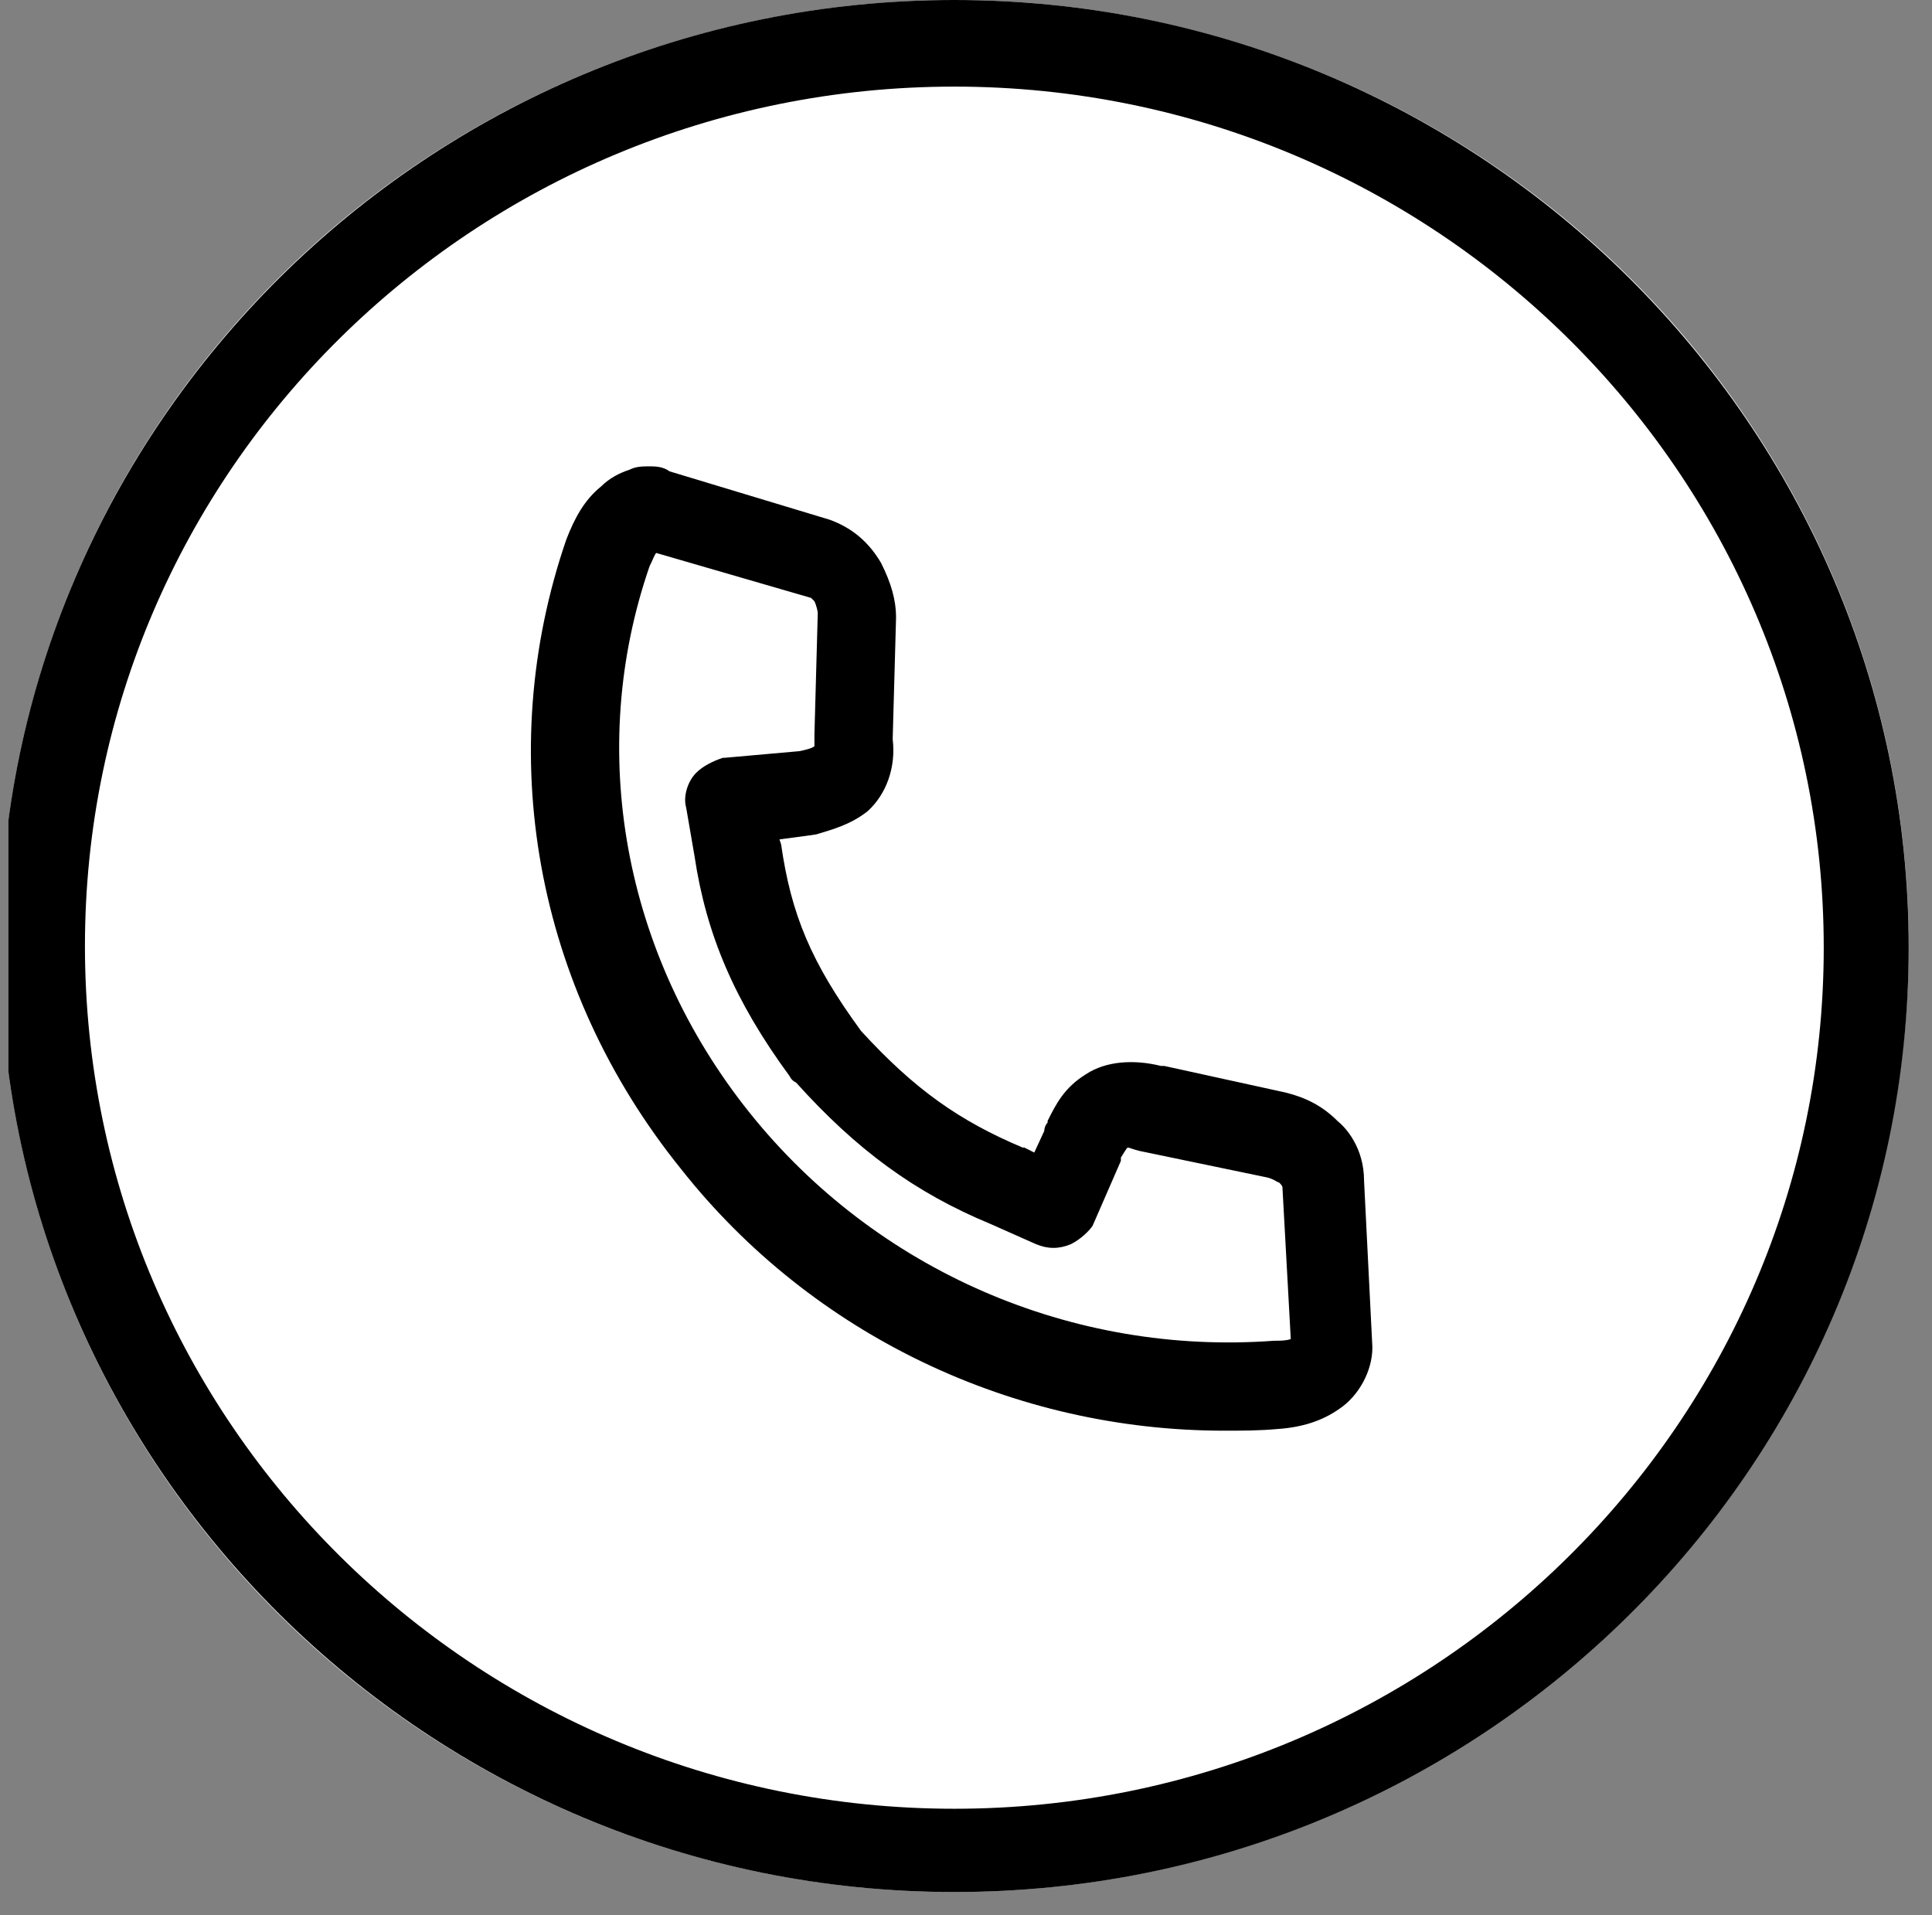
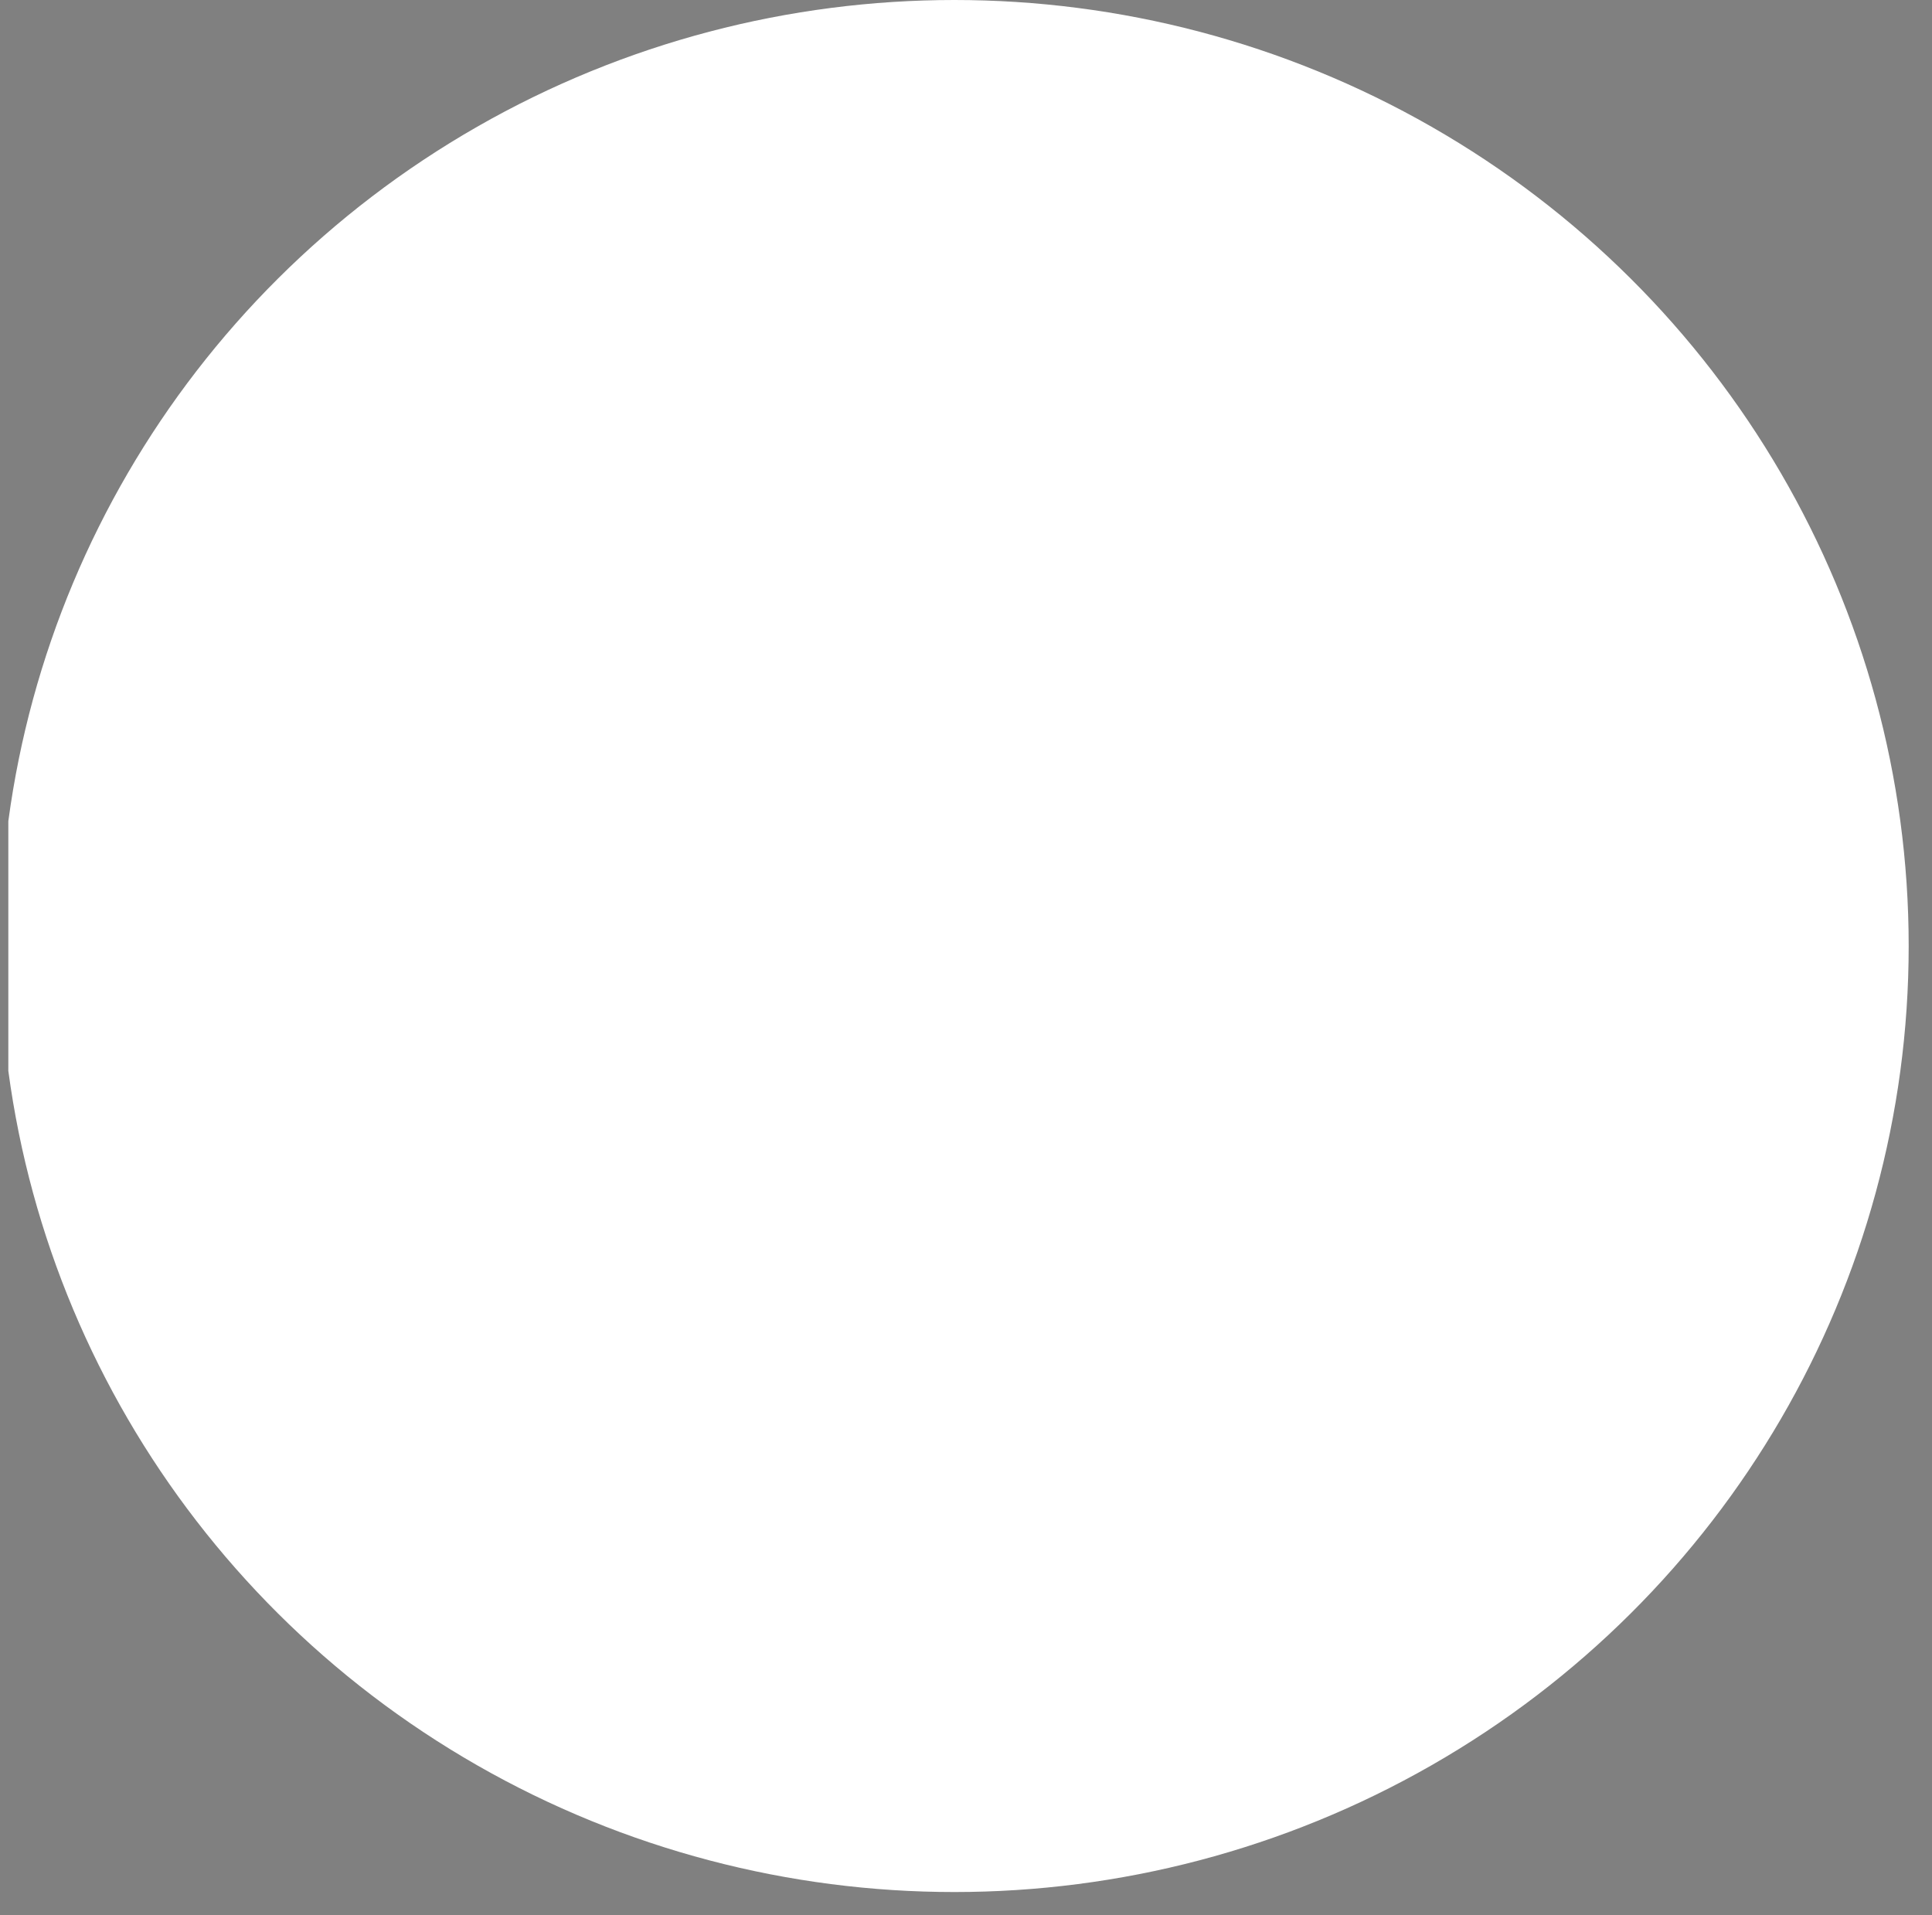
<svg xmlns="http://www.w3.org/2000/svg" width="116" height="115" viewBox="0 0 116 115" fill="none">
  <rect x="0" y="0" width="116" height="115" fill="#808080" stroke="none" />
  <g clip-path="url(#clip0_2268_431)">
    <ellipse cx="57.3" cy="56.8" rx="57.3" ry="56.8" fill="white" />
-     <path d="M57.3 0C25.7 0 0 25.5 0 56.8C0 88.1 25.7 113.6 57.3 113.6C88.9 113.6 114.6 88.2 114.6 56.9C114.6 25.5 88.9 0 57.3 0ZM109.5 56.9C109.5 85.4 86.1 108.6 57.3 108.6C28.5 108.6 5.1 85.4 5.1 56.8C5.1 28.3 28.5 5.2 57.3 5.2C86.1 5.2 109.5 28.4 109.5 56.9ZM80.3 67.3C79.4 66.4 78.4 65.9 77.2 65.6L69.9 64H69.7C68.1 63.6 66.4 63.7 65.2 64.5C63.9 65.3 63.4 66.3 62.9 67.3V67.4C62.8 67.5 62.7 67.7 62.7 67.9L62.1 69.2L61.5 68.9H61.4C57.6 67.3 54.9 65.4 51.7 61.9C48.7 57.8 47.5 54.9 46.9 50.7L46.8 50.4L48.3 50.2L49 50.1C50 49.8 51.1 49.5 52.1 48.7C53.2 47.7 53.8 46.1 53.6 44.4V44.3L53.8 37.1C53.8 36 53.5 35 52.9 33.8C52.2 32.6 51.2 31.7 49.8 31.2L40.2 28.3C39.8 28 39.3 28 39 28C38.6 28 38.2 28 37.8 28.2C37.2 28.4 36.6 28.7 36.1 29.2C35.1 30 34.5 31.1 34 32.4C29.6 45.2 32.1 59.3 40.9 70.2C48.8 80.2 60.9 85.9 73.5 85.9C74.6 85.9 75.6 85.9 76.7 85.8C78.2 85.7 79.4 85.3 80.4 84.6C81.6 83.8 82.4 82.3 82.4 80.9L81.9 70.9C81.9 68.9 80.8 67.7 80.3 67.3ZM43.4 45.5C42.8 45.7 42.2 46 41.8 46.4C41.3 46.9 41 47.8 41.2 48.5L41.7 51.4C42.4 56.1 44.1 60.1 47.4 64.6C47.5 64.8 47.6 64.9 47.8 65C51.4 69 54.9 71.6 59.5 73.5L62.2 74.7C62.9 75 63.6 75 64.3 74.7C64.9 74.4 65.4 73.9 65.6 73.6L67.3 69.7V69.5C67.5 69.2 67.6 69 67.7 68.9C67.8 68.9 68 69 68.4 69.1L76.1 70.7C76.5 70.8 76.7 71 76.8 71C76.9 71.1 77 71.2 77 71.3L77.5 80.4C77.2 80.5 76.9 80.5 76.5 80.5C64.4 81.4 52.6 76.3 45 66.8C37.4 57.3 35.2 45 39 34C39.2 33.6 39.3 33.3 39.4 33.2L48.7 35.9C48.7 35.9 48.8 36 48.9 36.1C49 36.3 49.1 36.7 49.1 36.8L48.9 44.1V44.2C48.9 44.5 48.9 44.6 48.9 44.8C48.8 44.9 48.5 45 48 45.1L43.5 45.5H43.4Z" fill="black" />
  </g>
  <defs>
    <clipPath id="clip0_2268_431">
      <rect width="114.6" height="114.6" fill="white" transform="translate(0.5)" />
    </clipPath>
  </defs>
</svg>